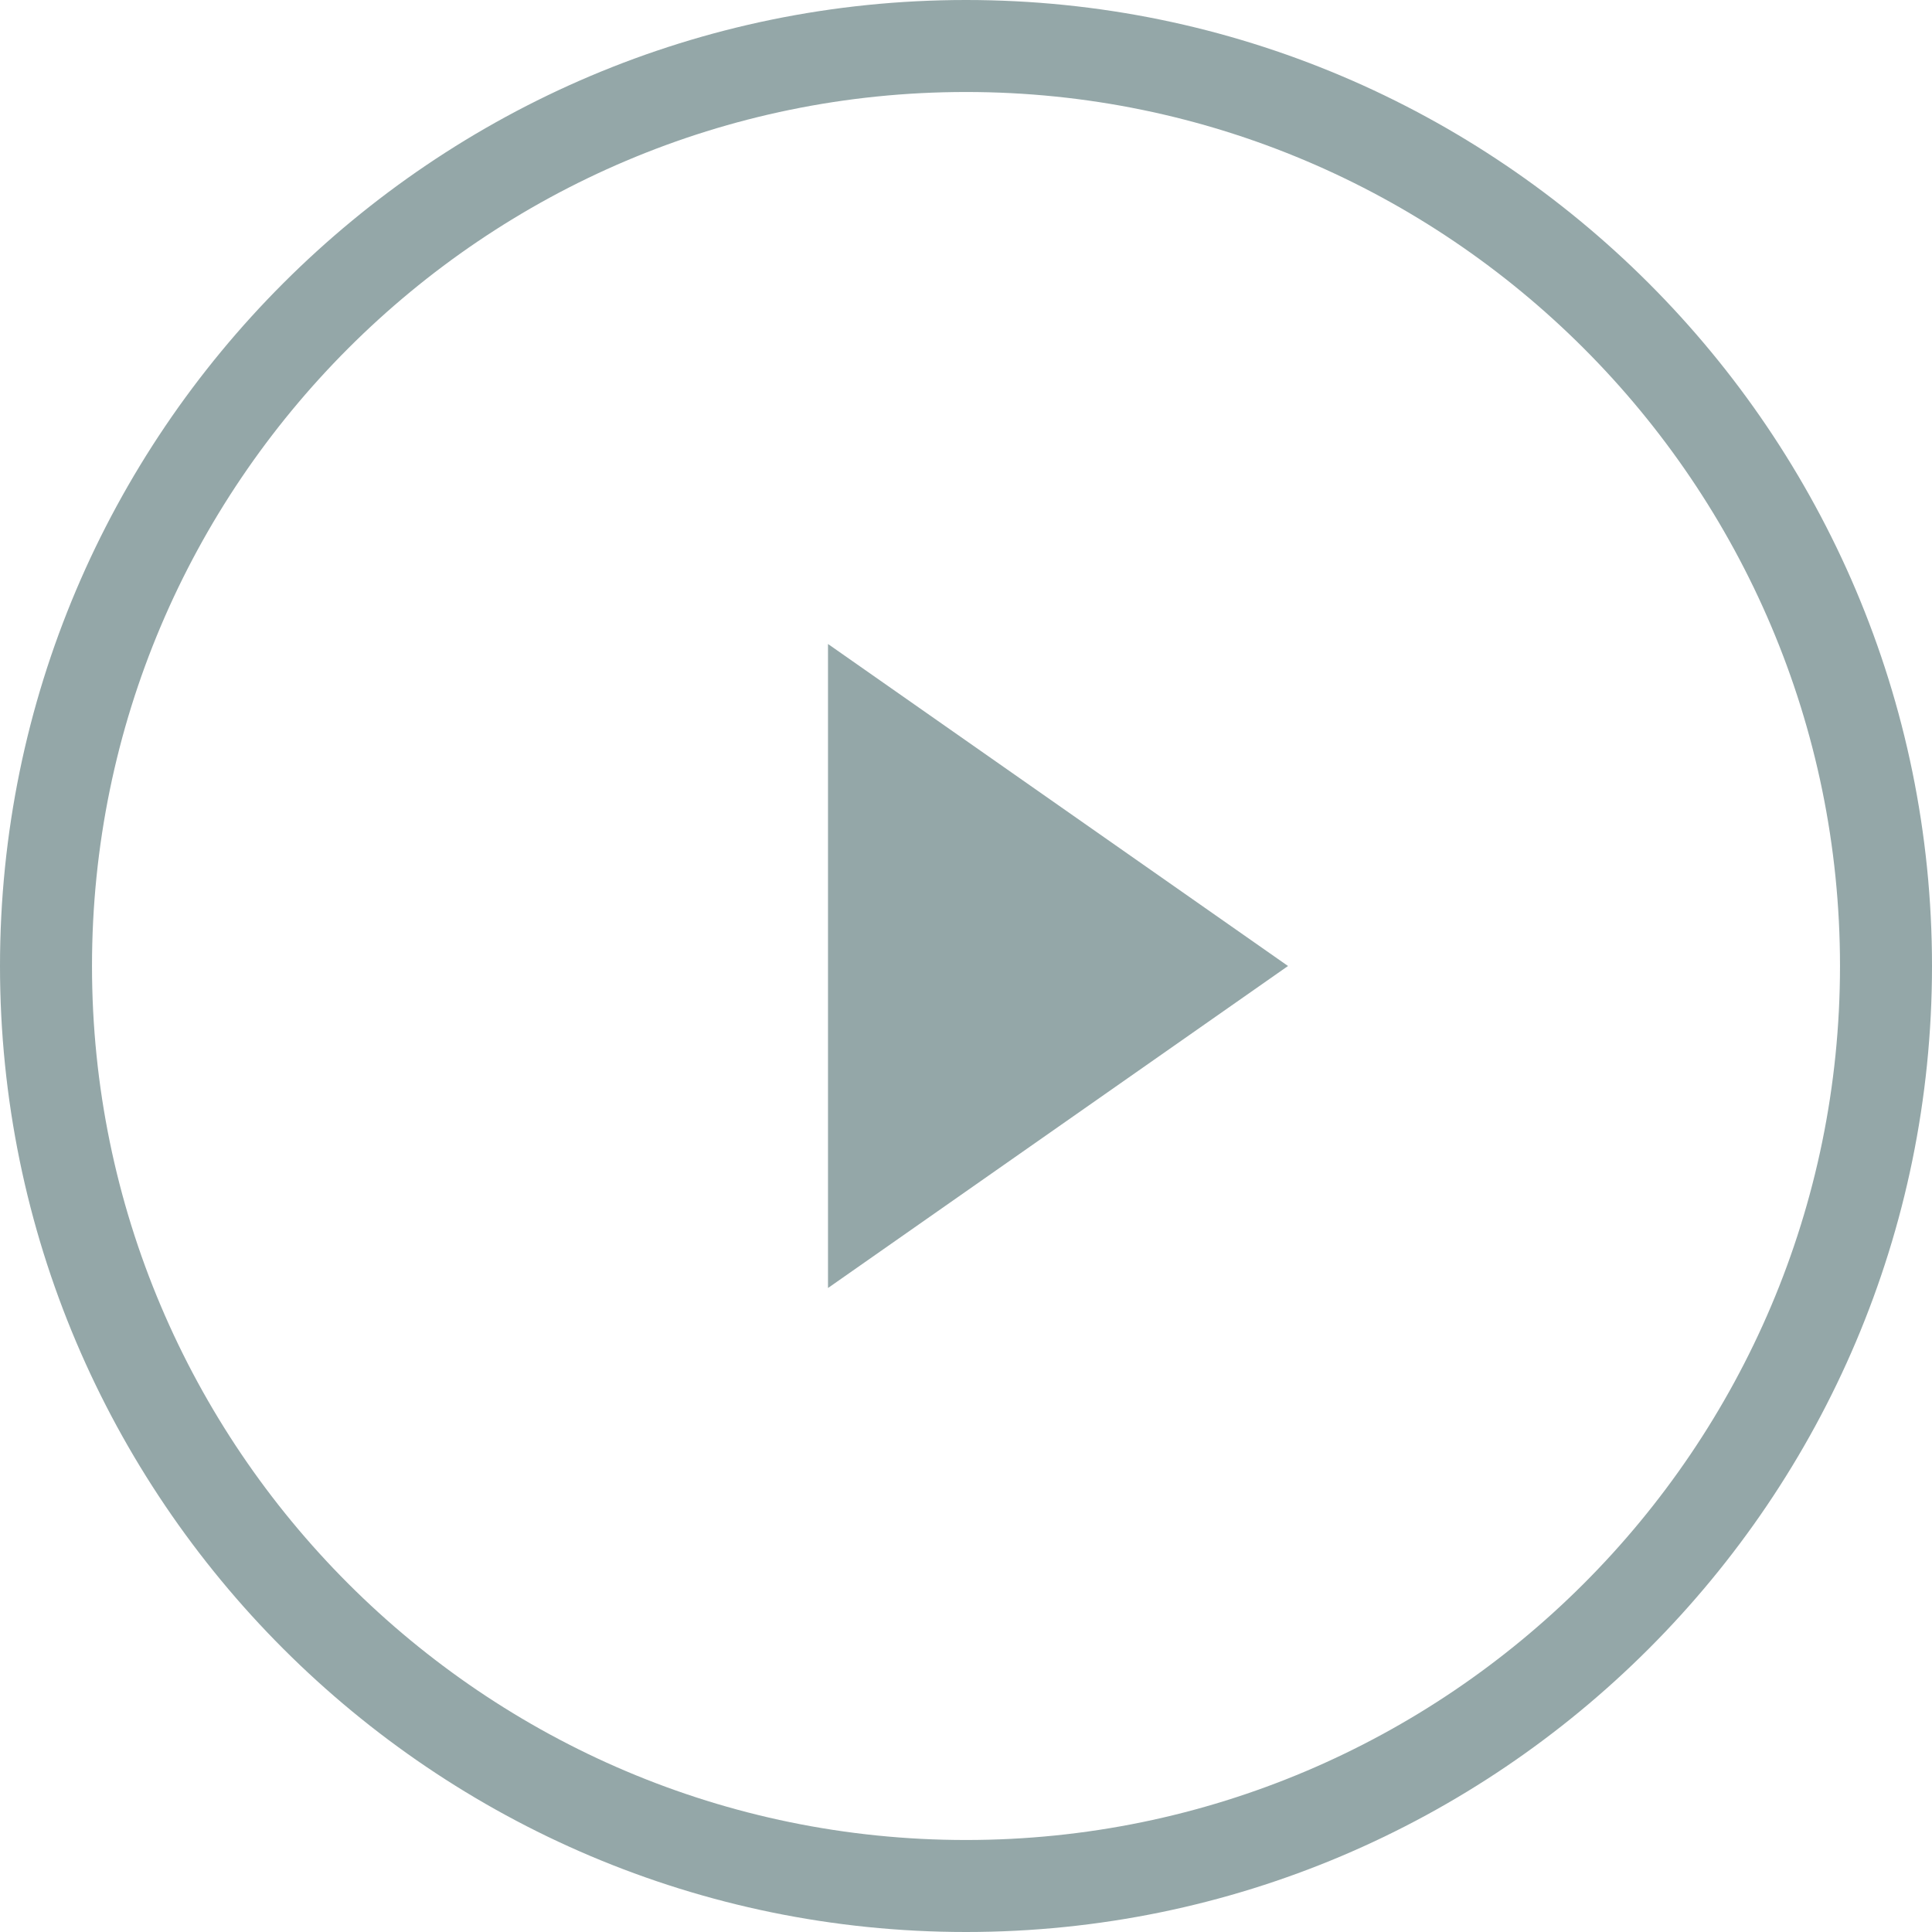
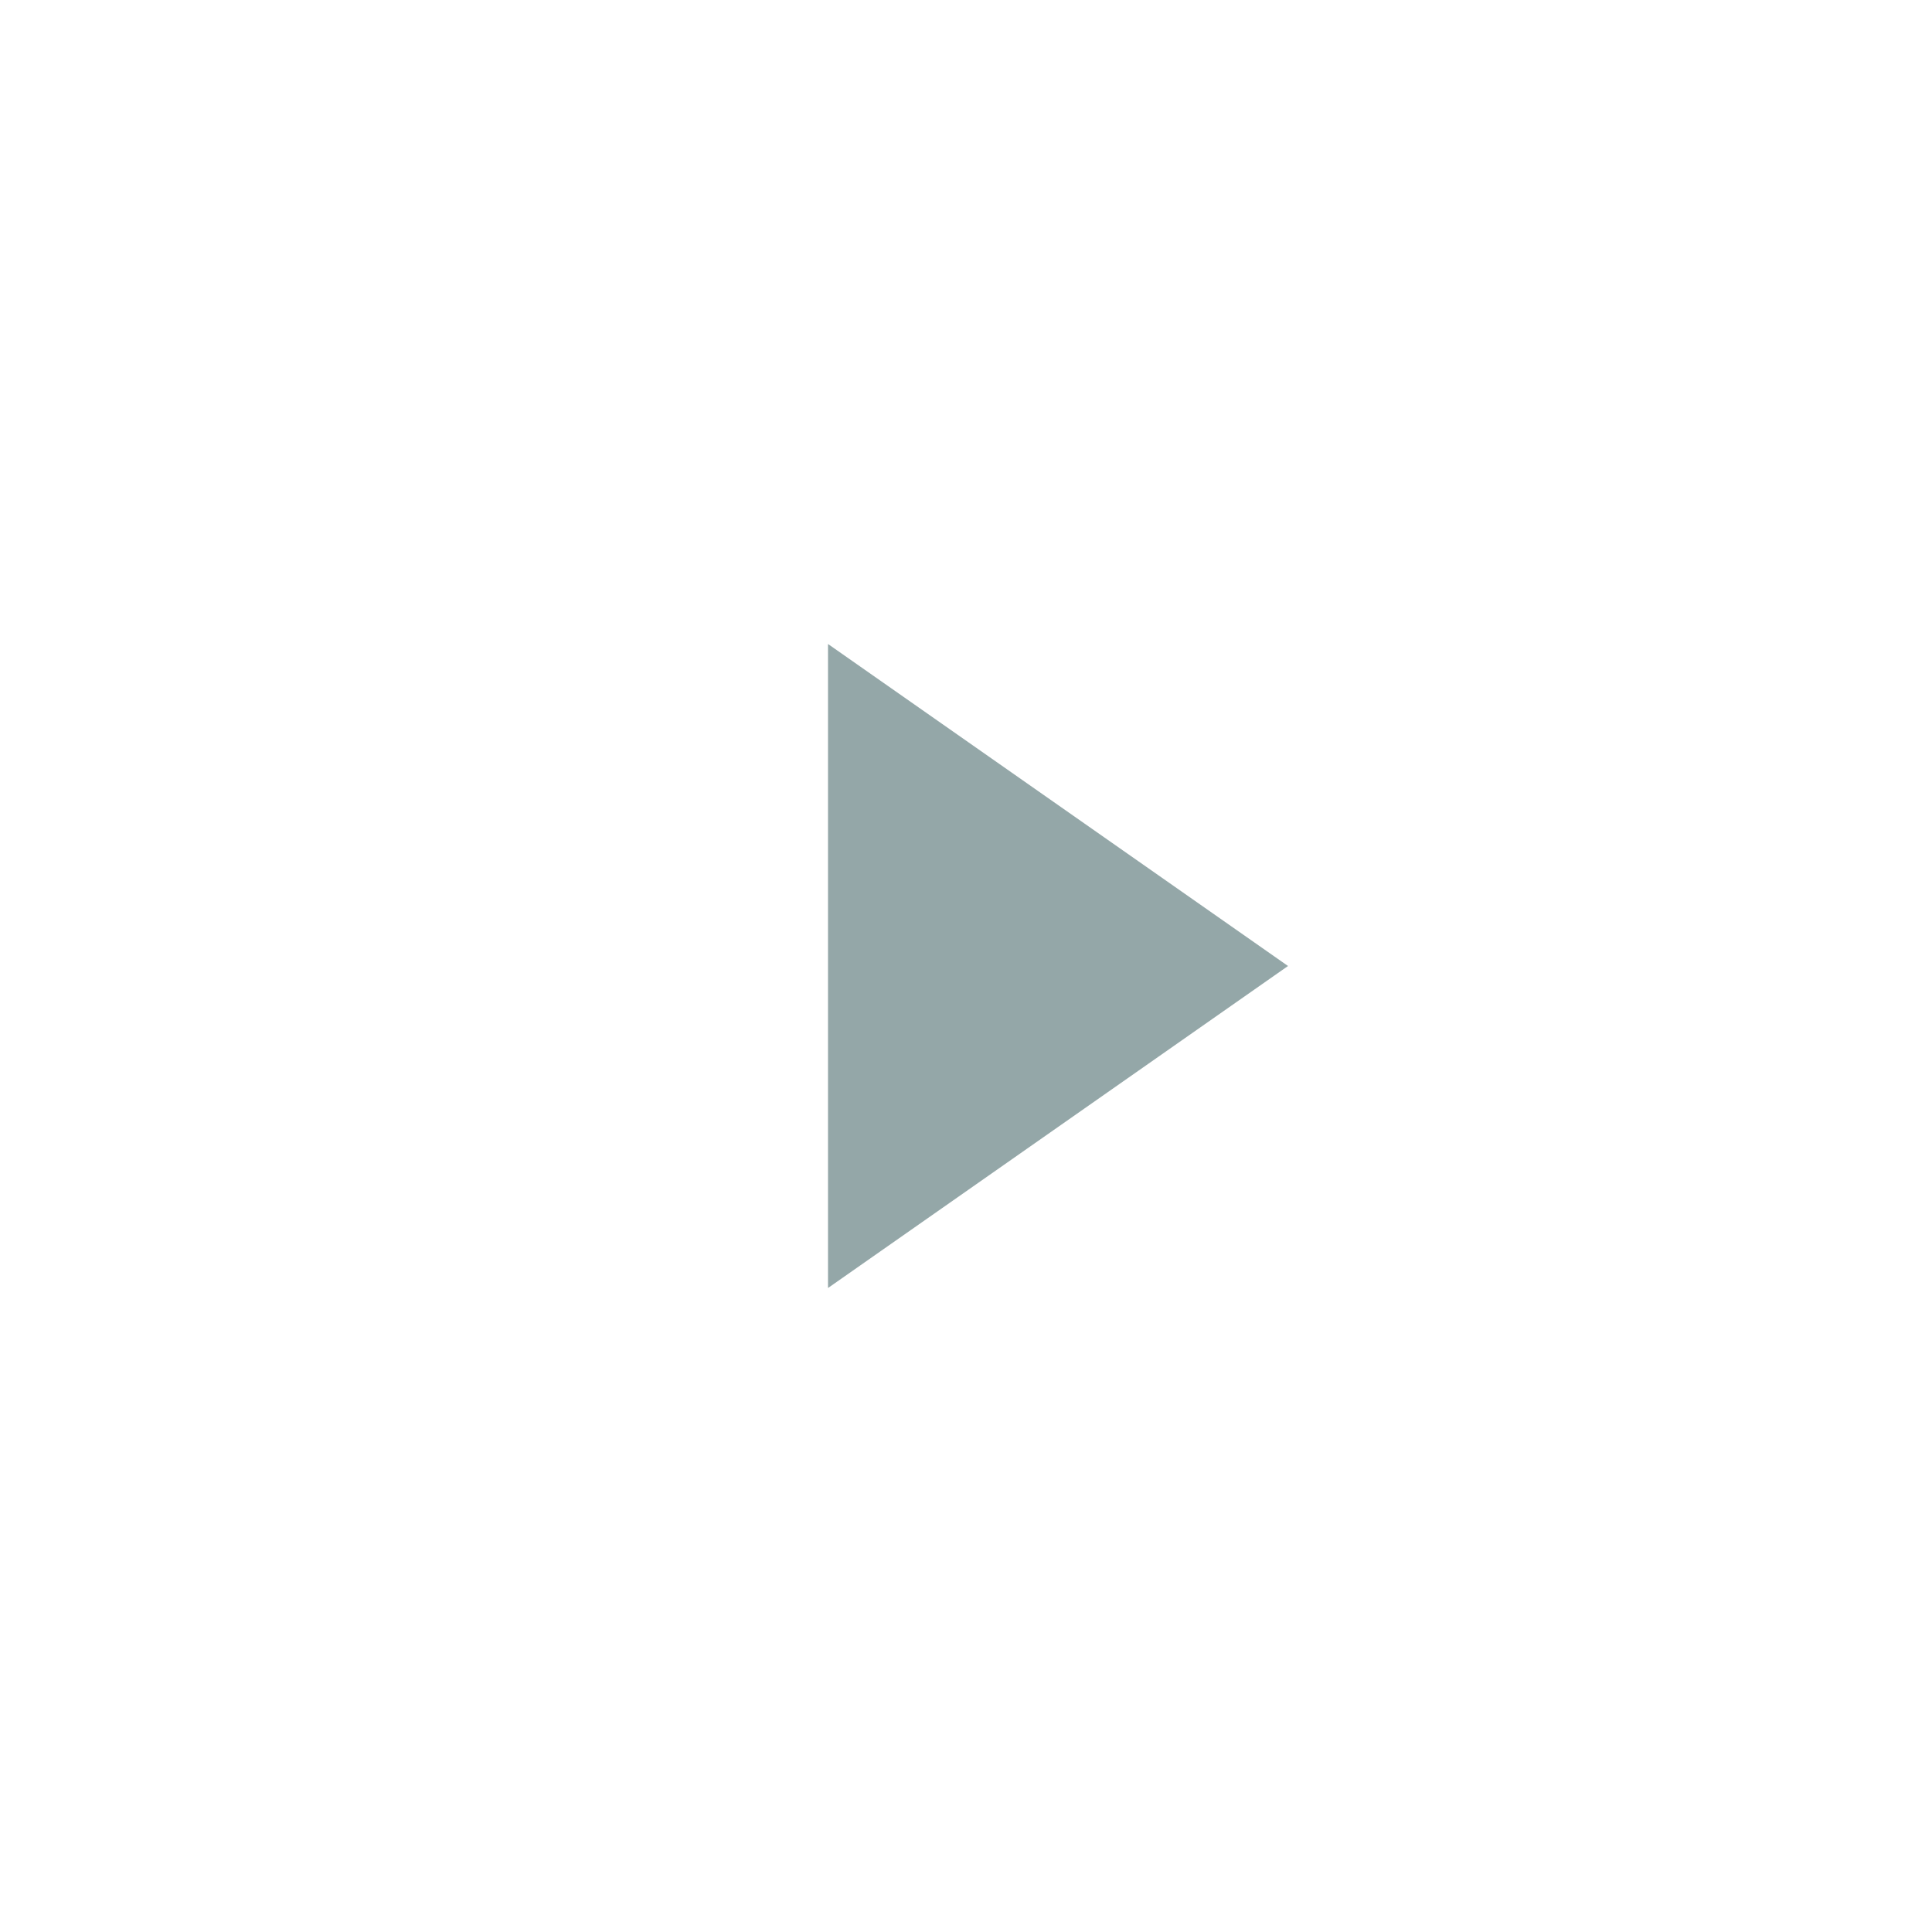
<svg xmlns="http://www.w3.org/2000/svg" width="21" height="21" viewBox="0 0 21 21">
  <title>Page 1</title>
  <g fill="#94A7A8">
-     <path d="M10.5 0C4.71 0 0 4.71 0 10.5S4.71 21 10.5 21 21 16.29 21 10.5 16.29 0 10.5 0zm0 20C5.262 20 1 15.738 1 10.5S5.262 1 10.5 1 20 5.262 20 10.5 15.738 20 10.5 20z" />
    <path d="M9 14l5-3.5L9 7z" />
  </g>
</svg>